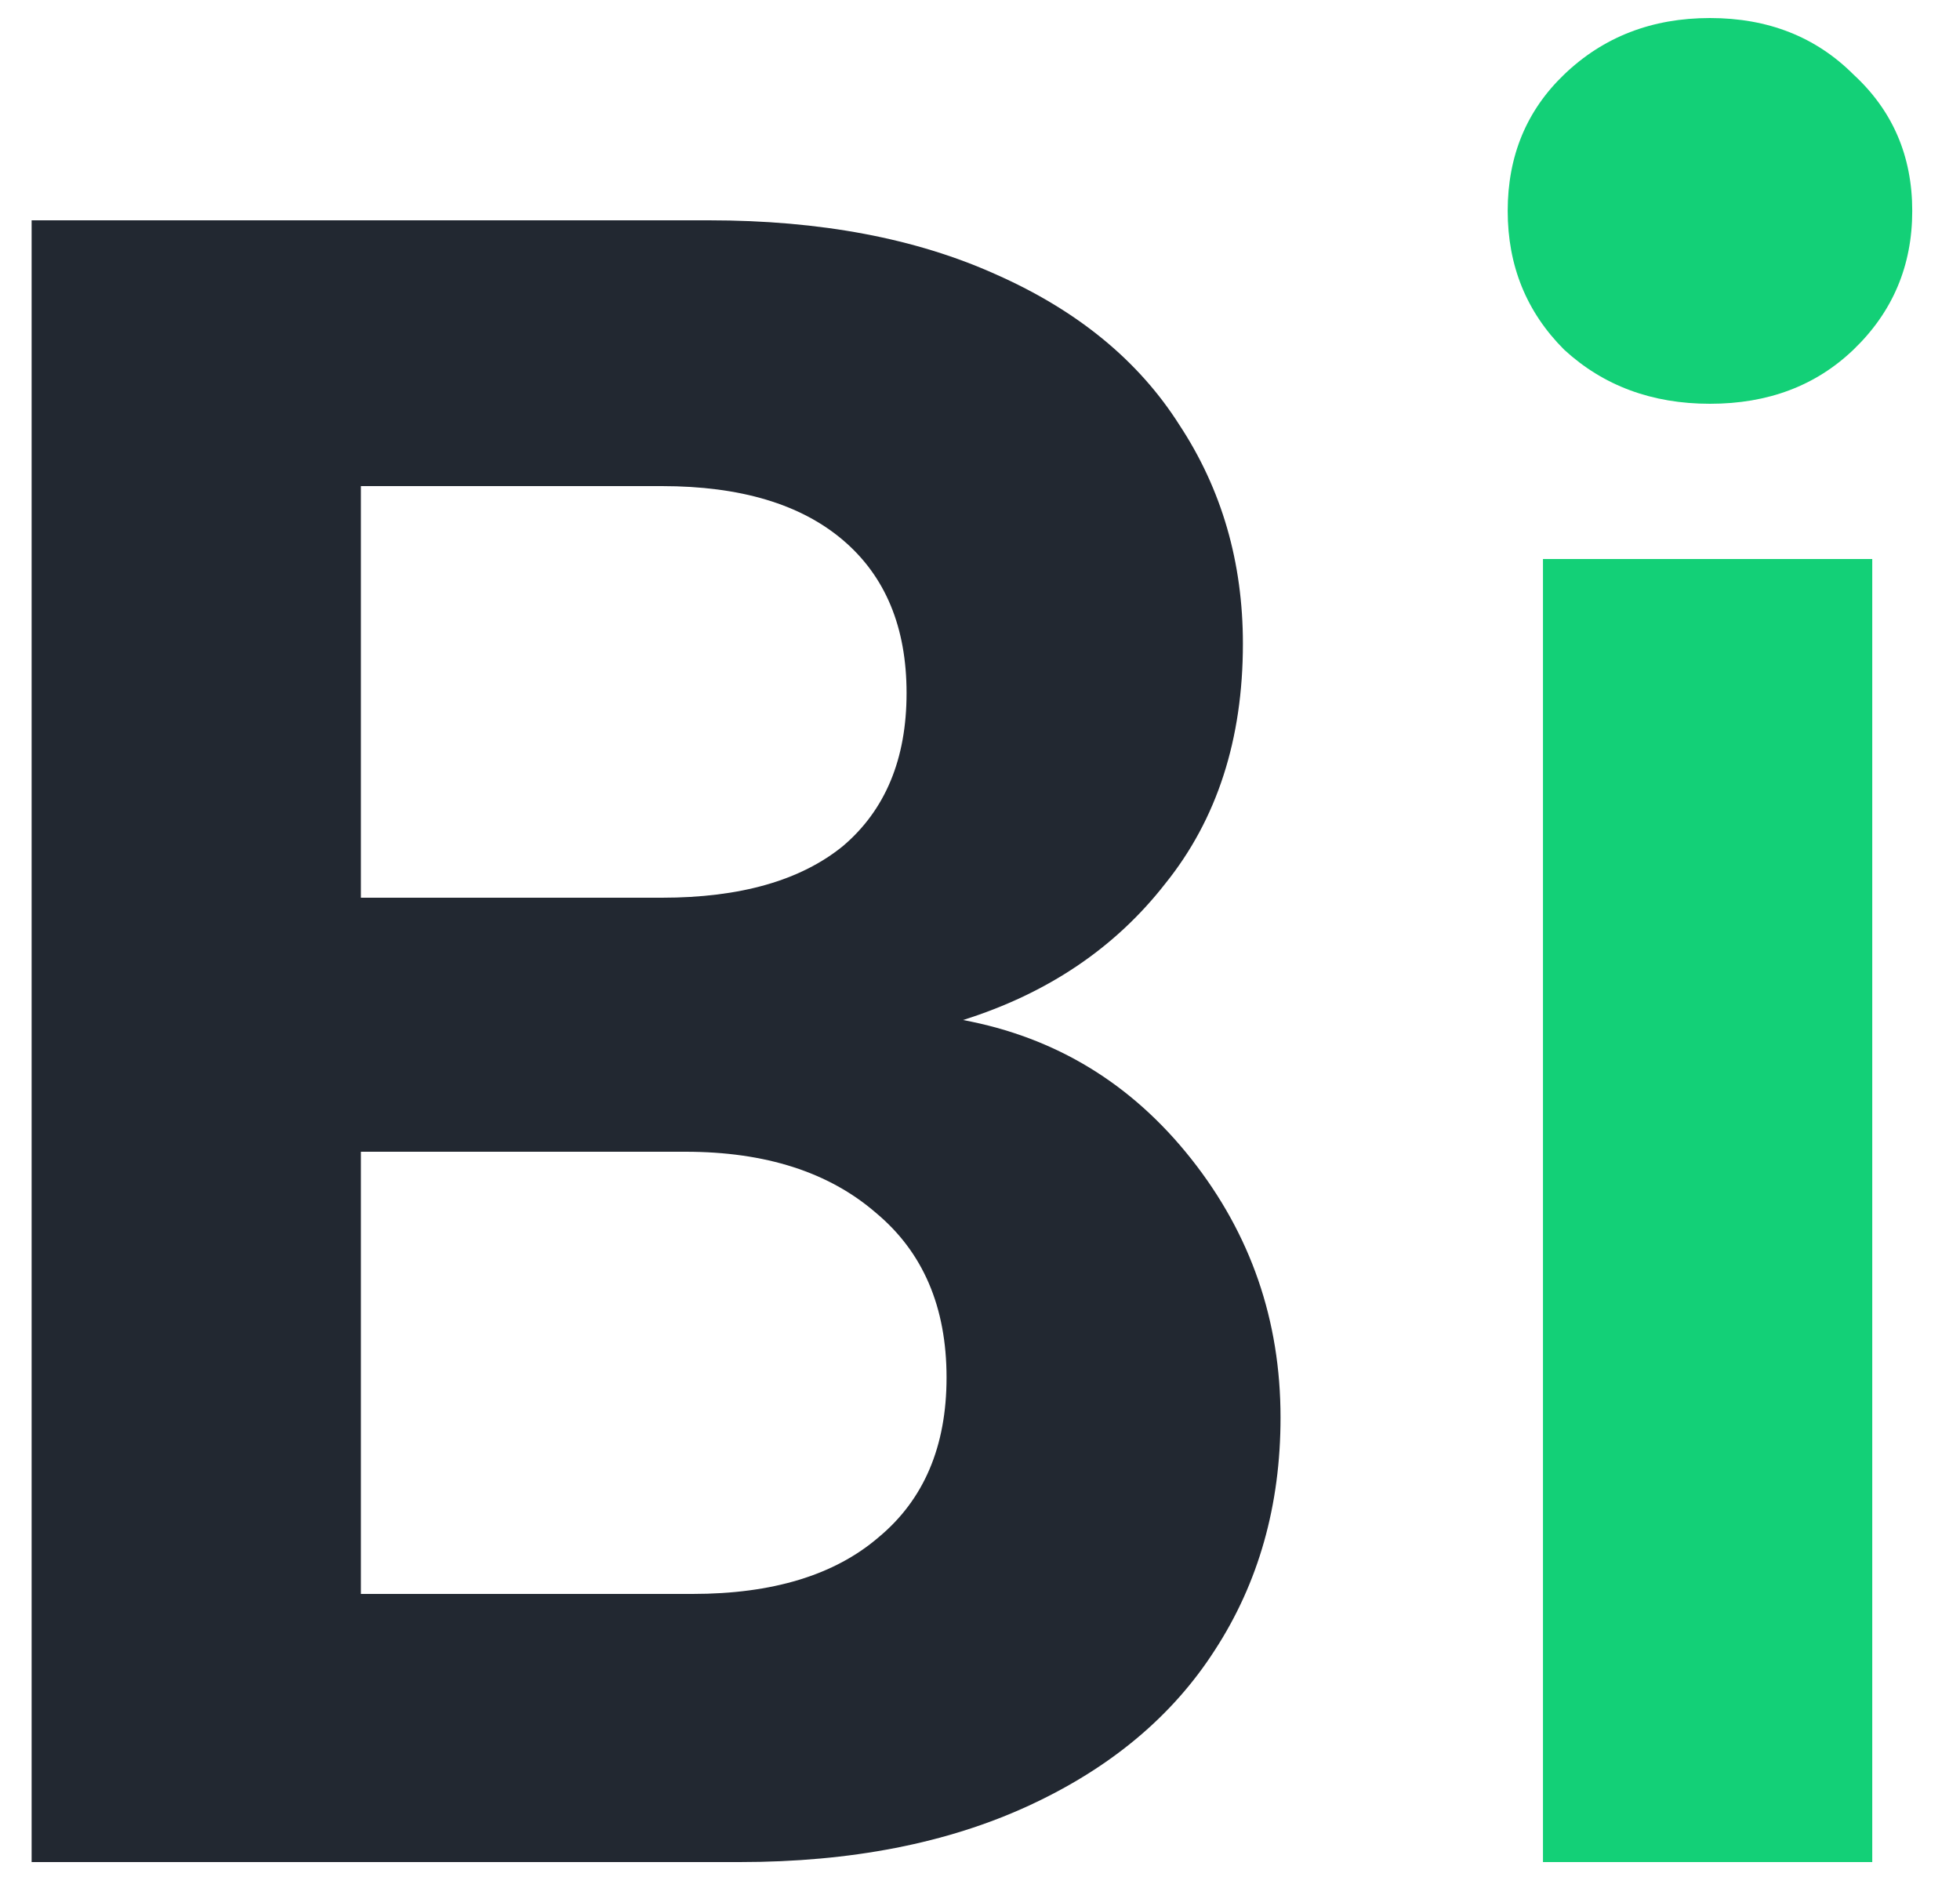
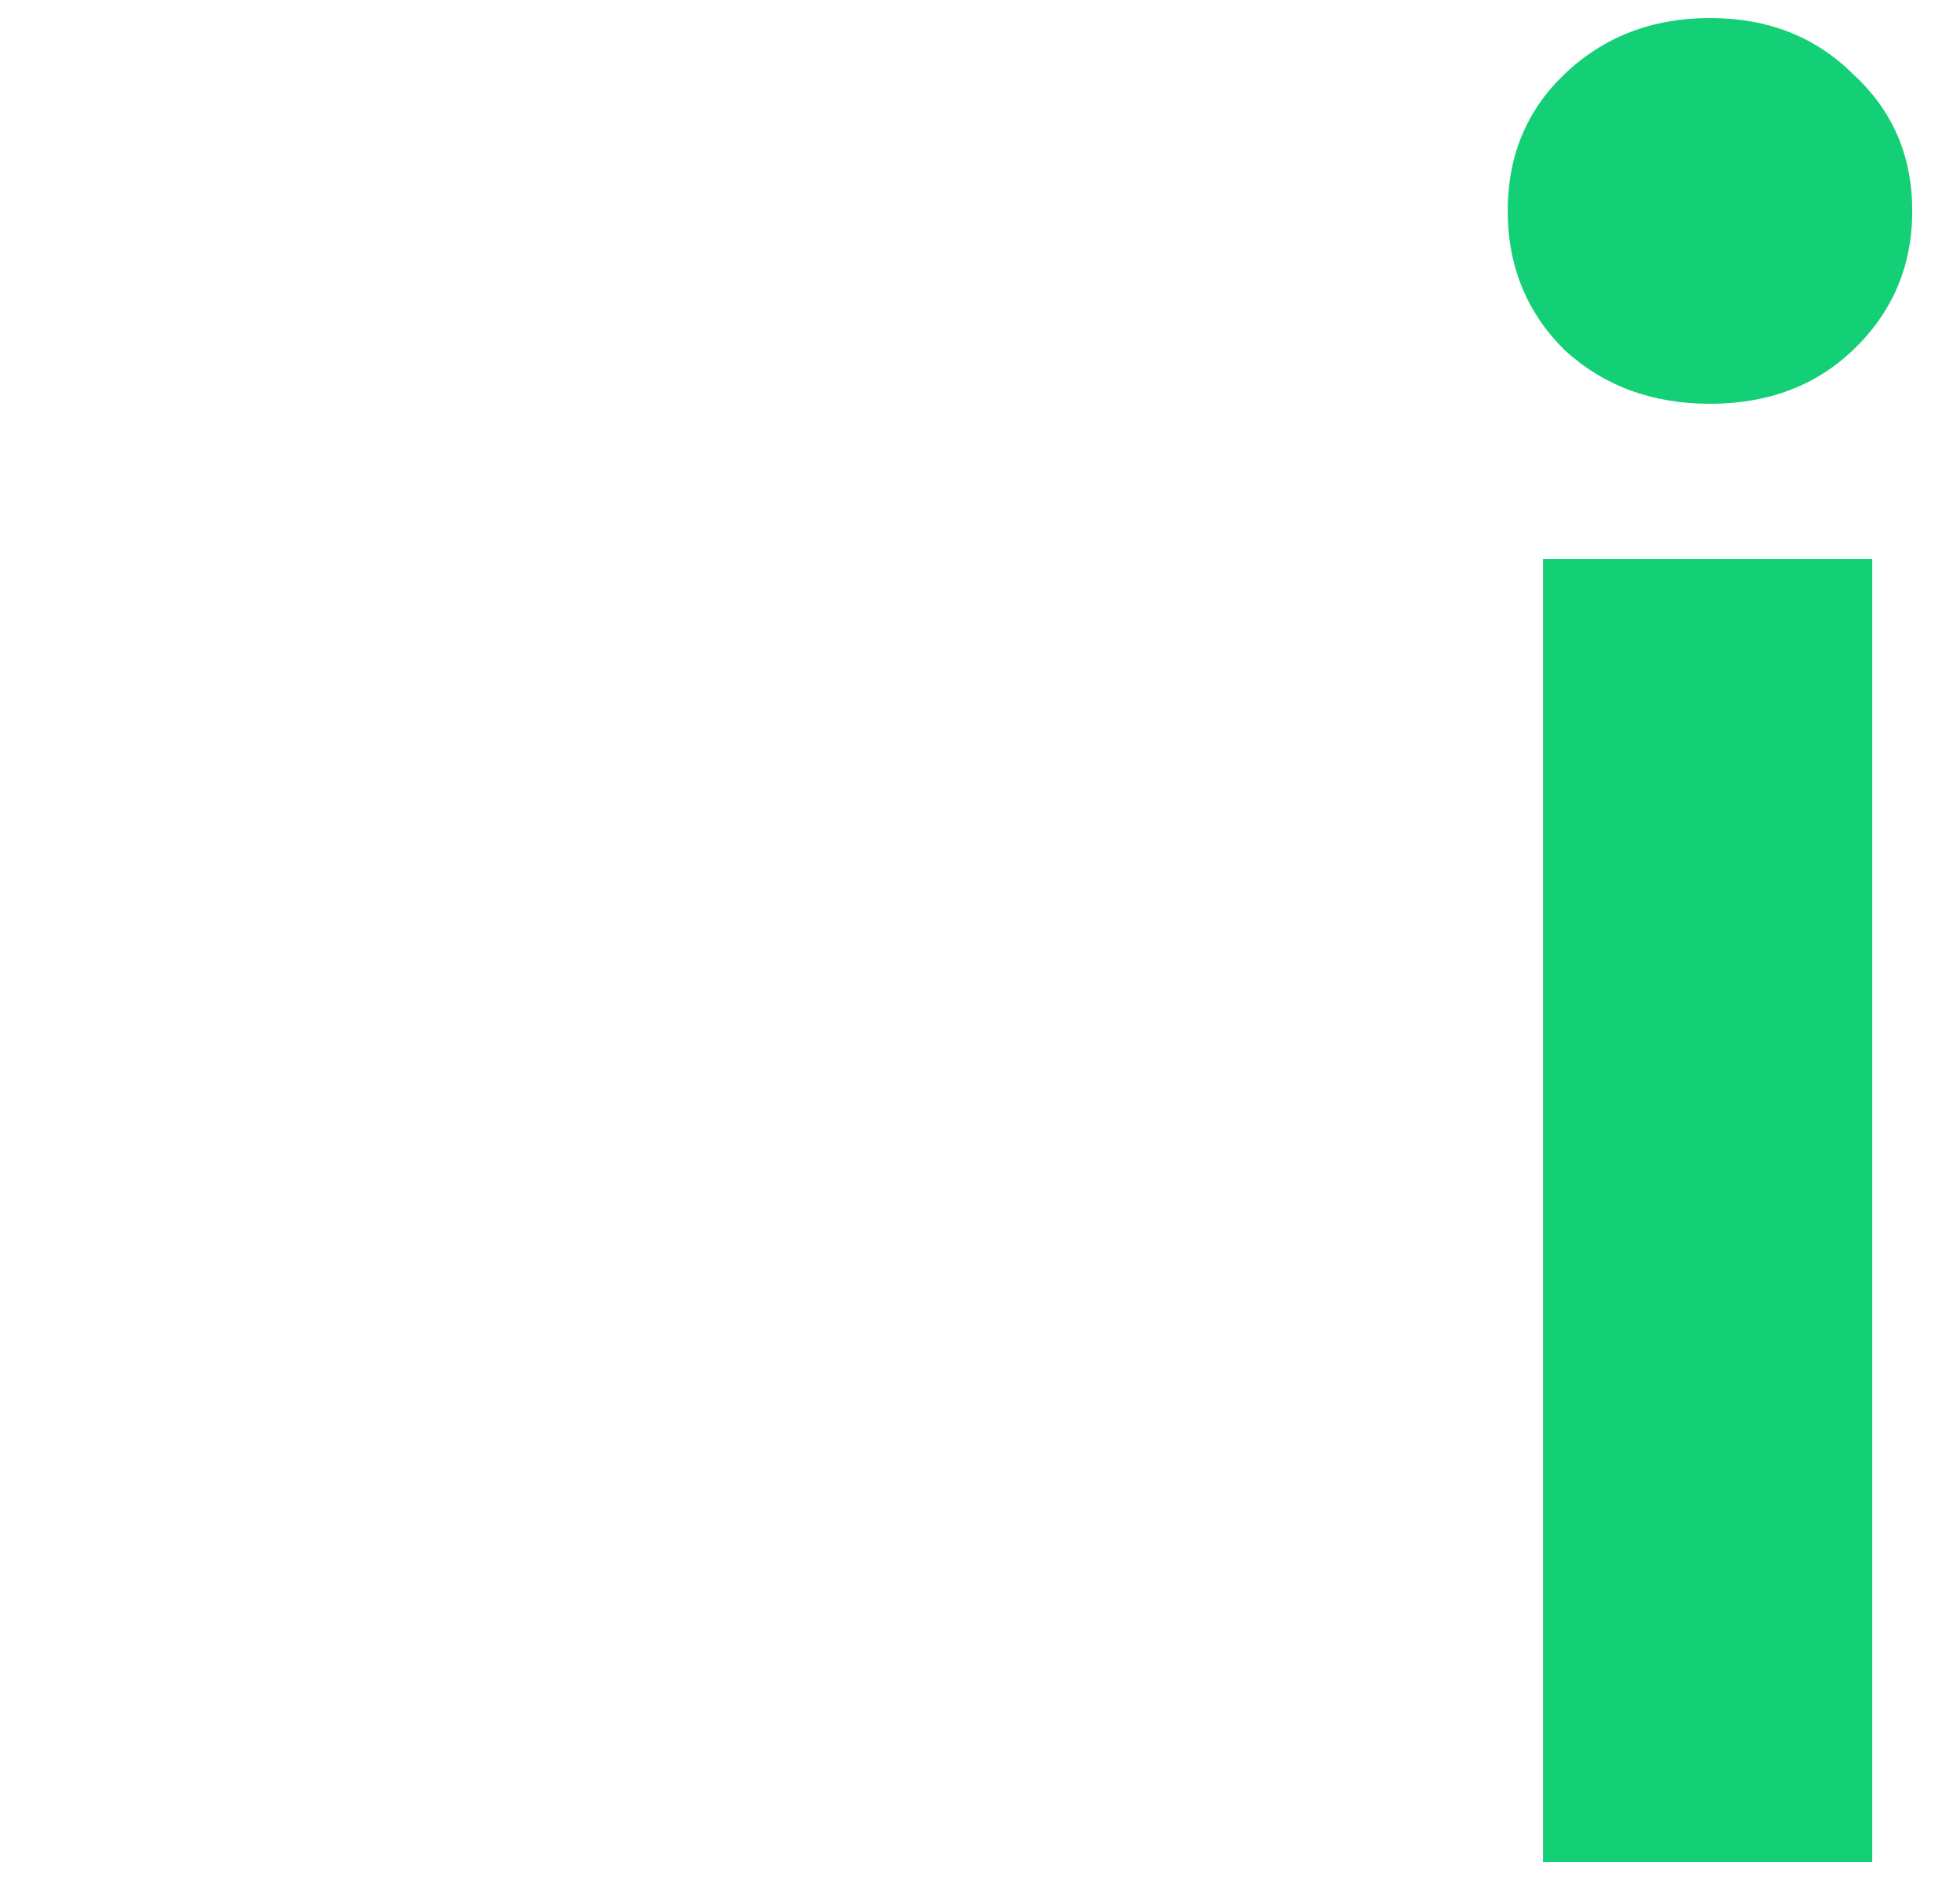
<svg xmlns="http://www.w3.org/2000/svg" version="1.1" width="30" height="29">
  <svg width="30" height="29" viewBox="0 0 30 29" fill="none">
-     <path d="M14.74 15.612C16.156 15.876 17.32 16.584 18.232 17.736C19.144 18.888 19.6 20.208 19.6 21.696C19.6 23.04 19.264 24.228 18.592 25.26C17.944 26.268 16.996 27.06 15.748 27.636C14.5 28.212 13.024 28.5 11.32 28.5H0.484V3.372H10.852C12.556 3.372 14.02 3.648 15.244 4.2C16.492 4.752 17.428 5.52 18.052 6.504C18.7 7.488 19.024 8.604 19.024 9.852C19.024 11.316 18.628 12.54 17.836 13.524C17.068 14.508 16.036 15.204 14.74 15.612ZM5.524 13.74H10.132C11.332 13.74 12.256 13.476 12.904 12.948C13.552 12.396 13.876 11.616 13.876 10.608C13.876 9.6 13.552 8.82 12.904 8.268C12.256 7.716 11.332 7.44 10.132 7.44H5.524V13.74ZM10.6 24.396C11.824 24.396 12.772 24.108 13.444 23.532C14.14 22.956 14.488 22.14 14.488 21.084C14.488 20.004 14.128 19.164 13.408 18.564C12.688 17.94 11.716 17.628 10.492 17.628H5.524V24.396H10.6Z" fill="#222831" />
    <path d="M26.173 6.18C25.285 6.18 24.541 5.904 23.941 5.352C23.365 4.776 23.077 4.068 23.077 3.228C23.077 2.388 23.365 1.692 23.941 1.14C24.541 0.564 25.285 0.276 26.173 0.276C27.061 0.276 27.793 0.564 28.369 1.14C28.969 1.692 29.269 2.388 29.269 3.228C29.269 4.068 28.969 4.776 28.369 5.352C27.793 5.904 27.061 6.18 26.173 6.18ZM28.657 8.556V28.5H23.617V8.556H28.657Z" fill="#13D077" />
  </svg>
  <style>@media (prefers-color-scheme: light) { :root { filter: none; } }
@media (prefers-color-scheme: dark) { :root { filter: none; } }
</style>
</svg>